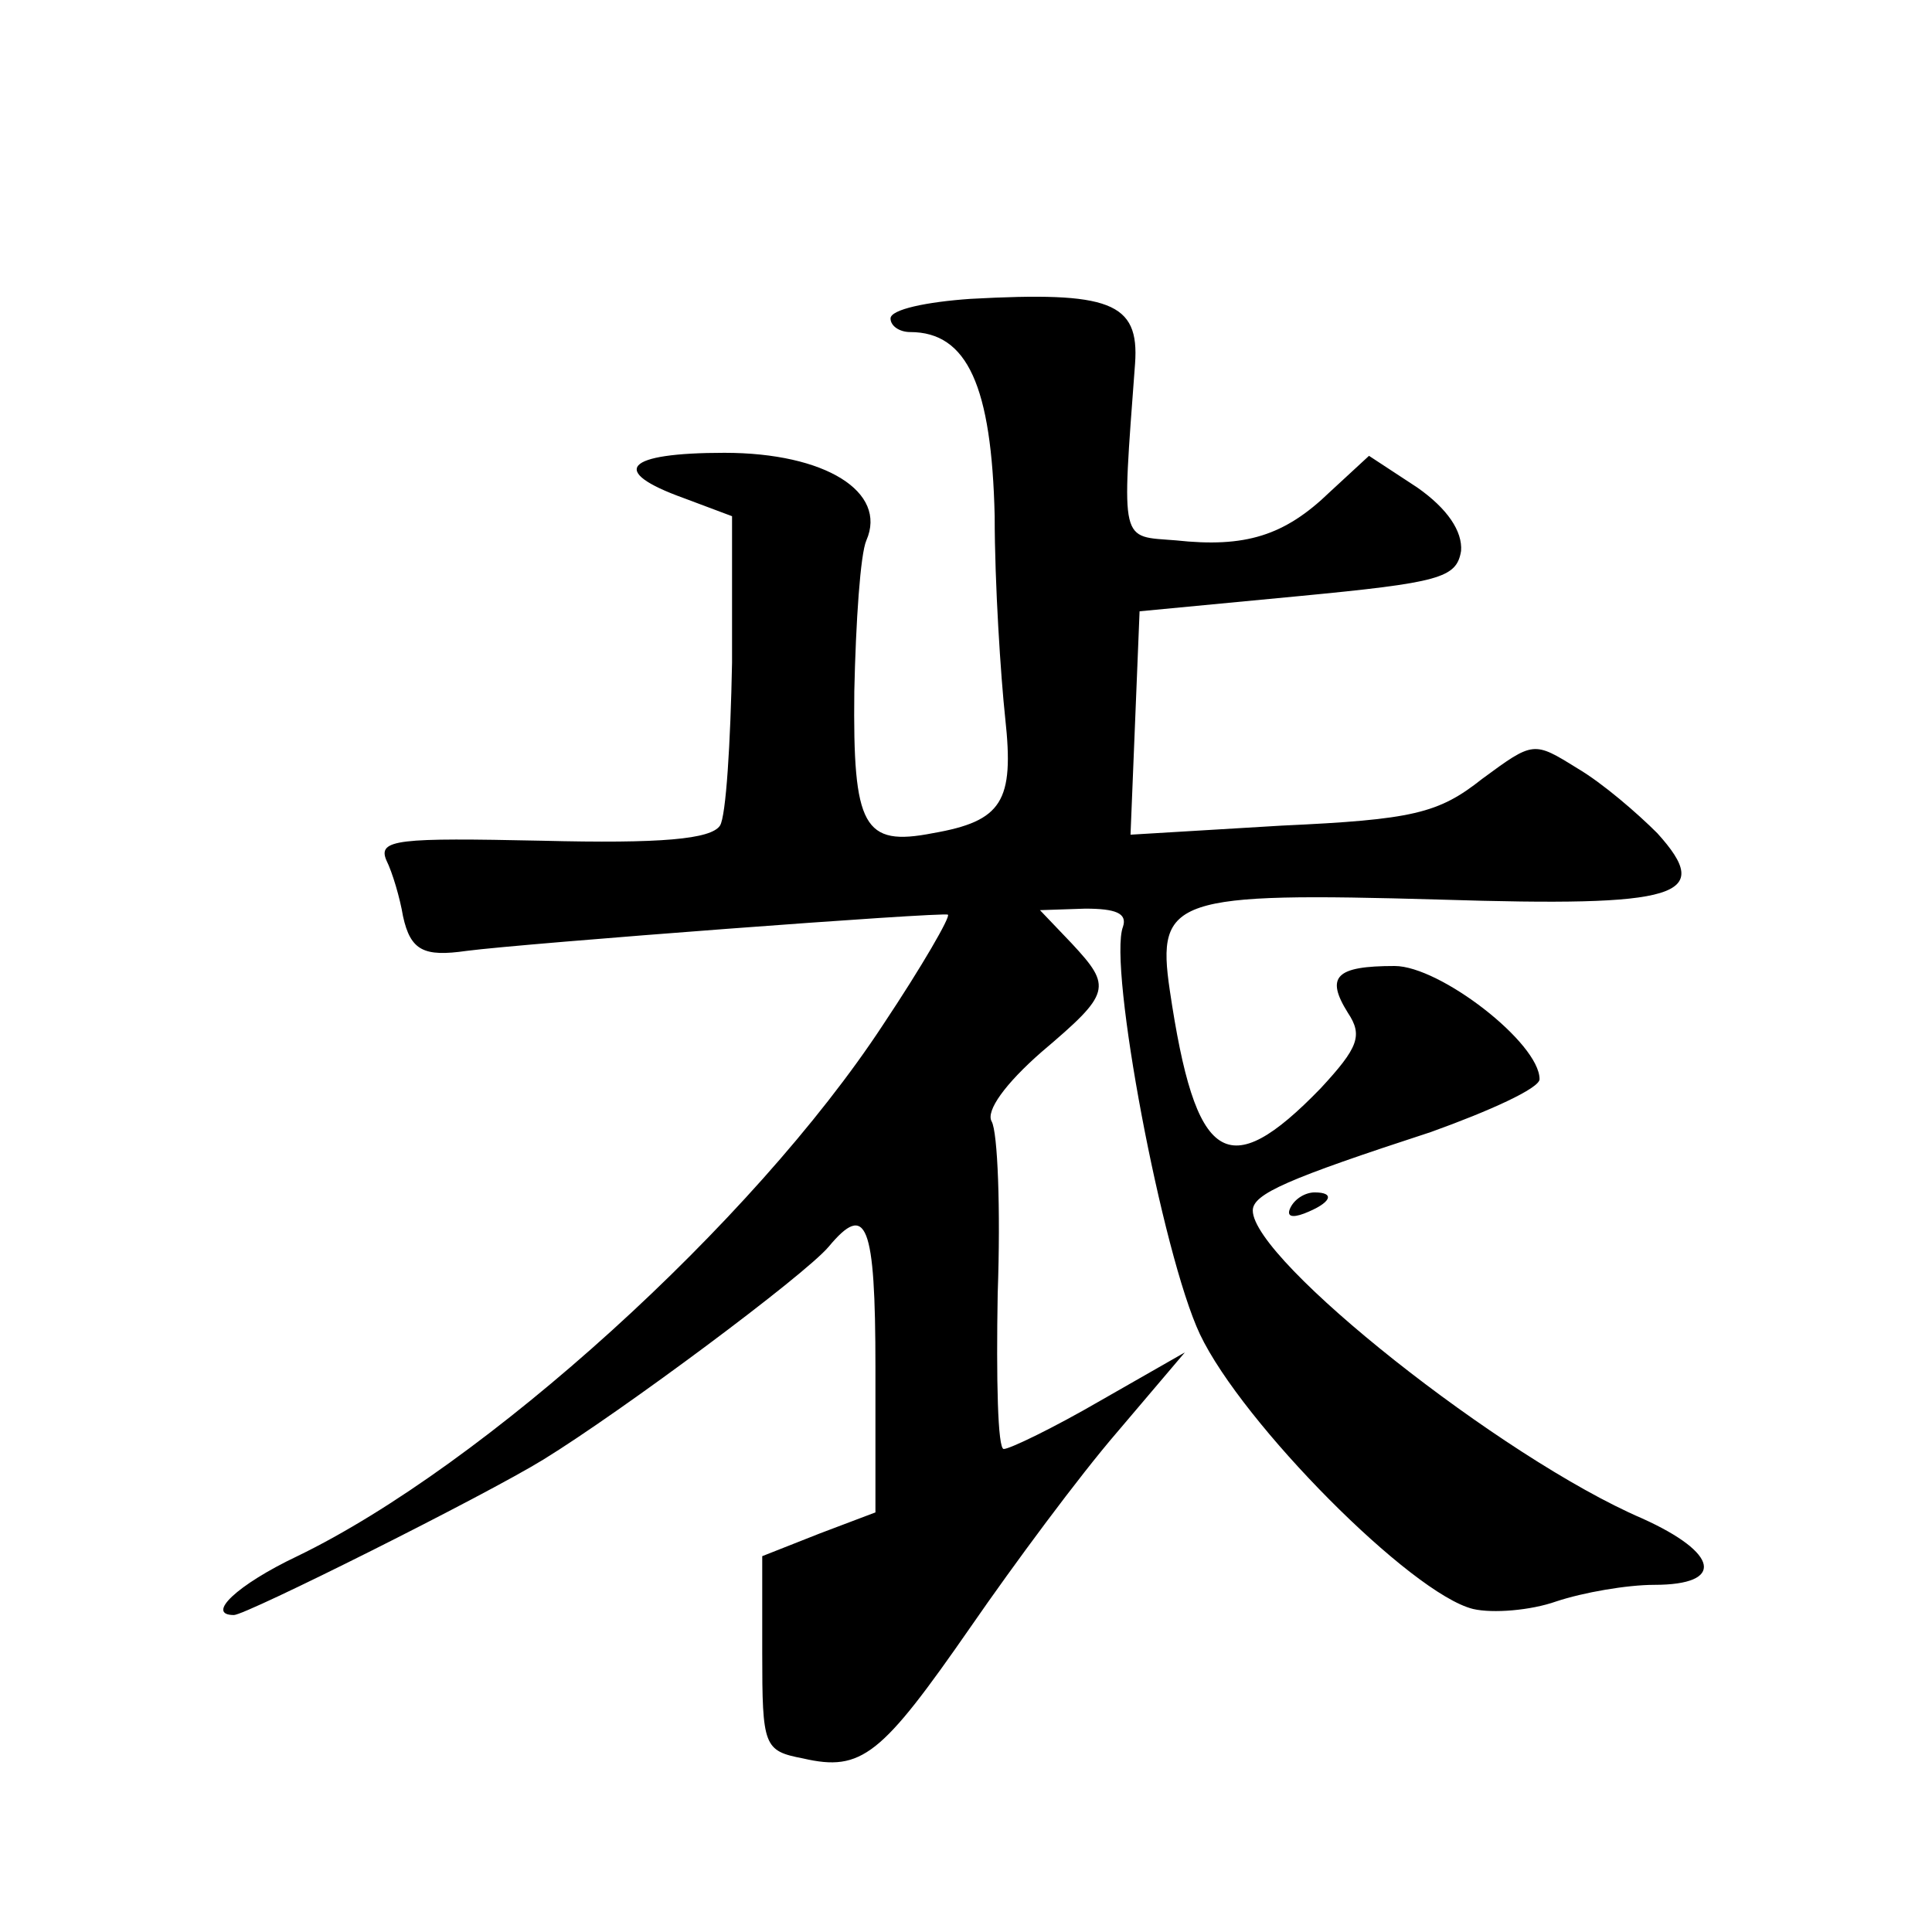
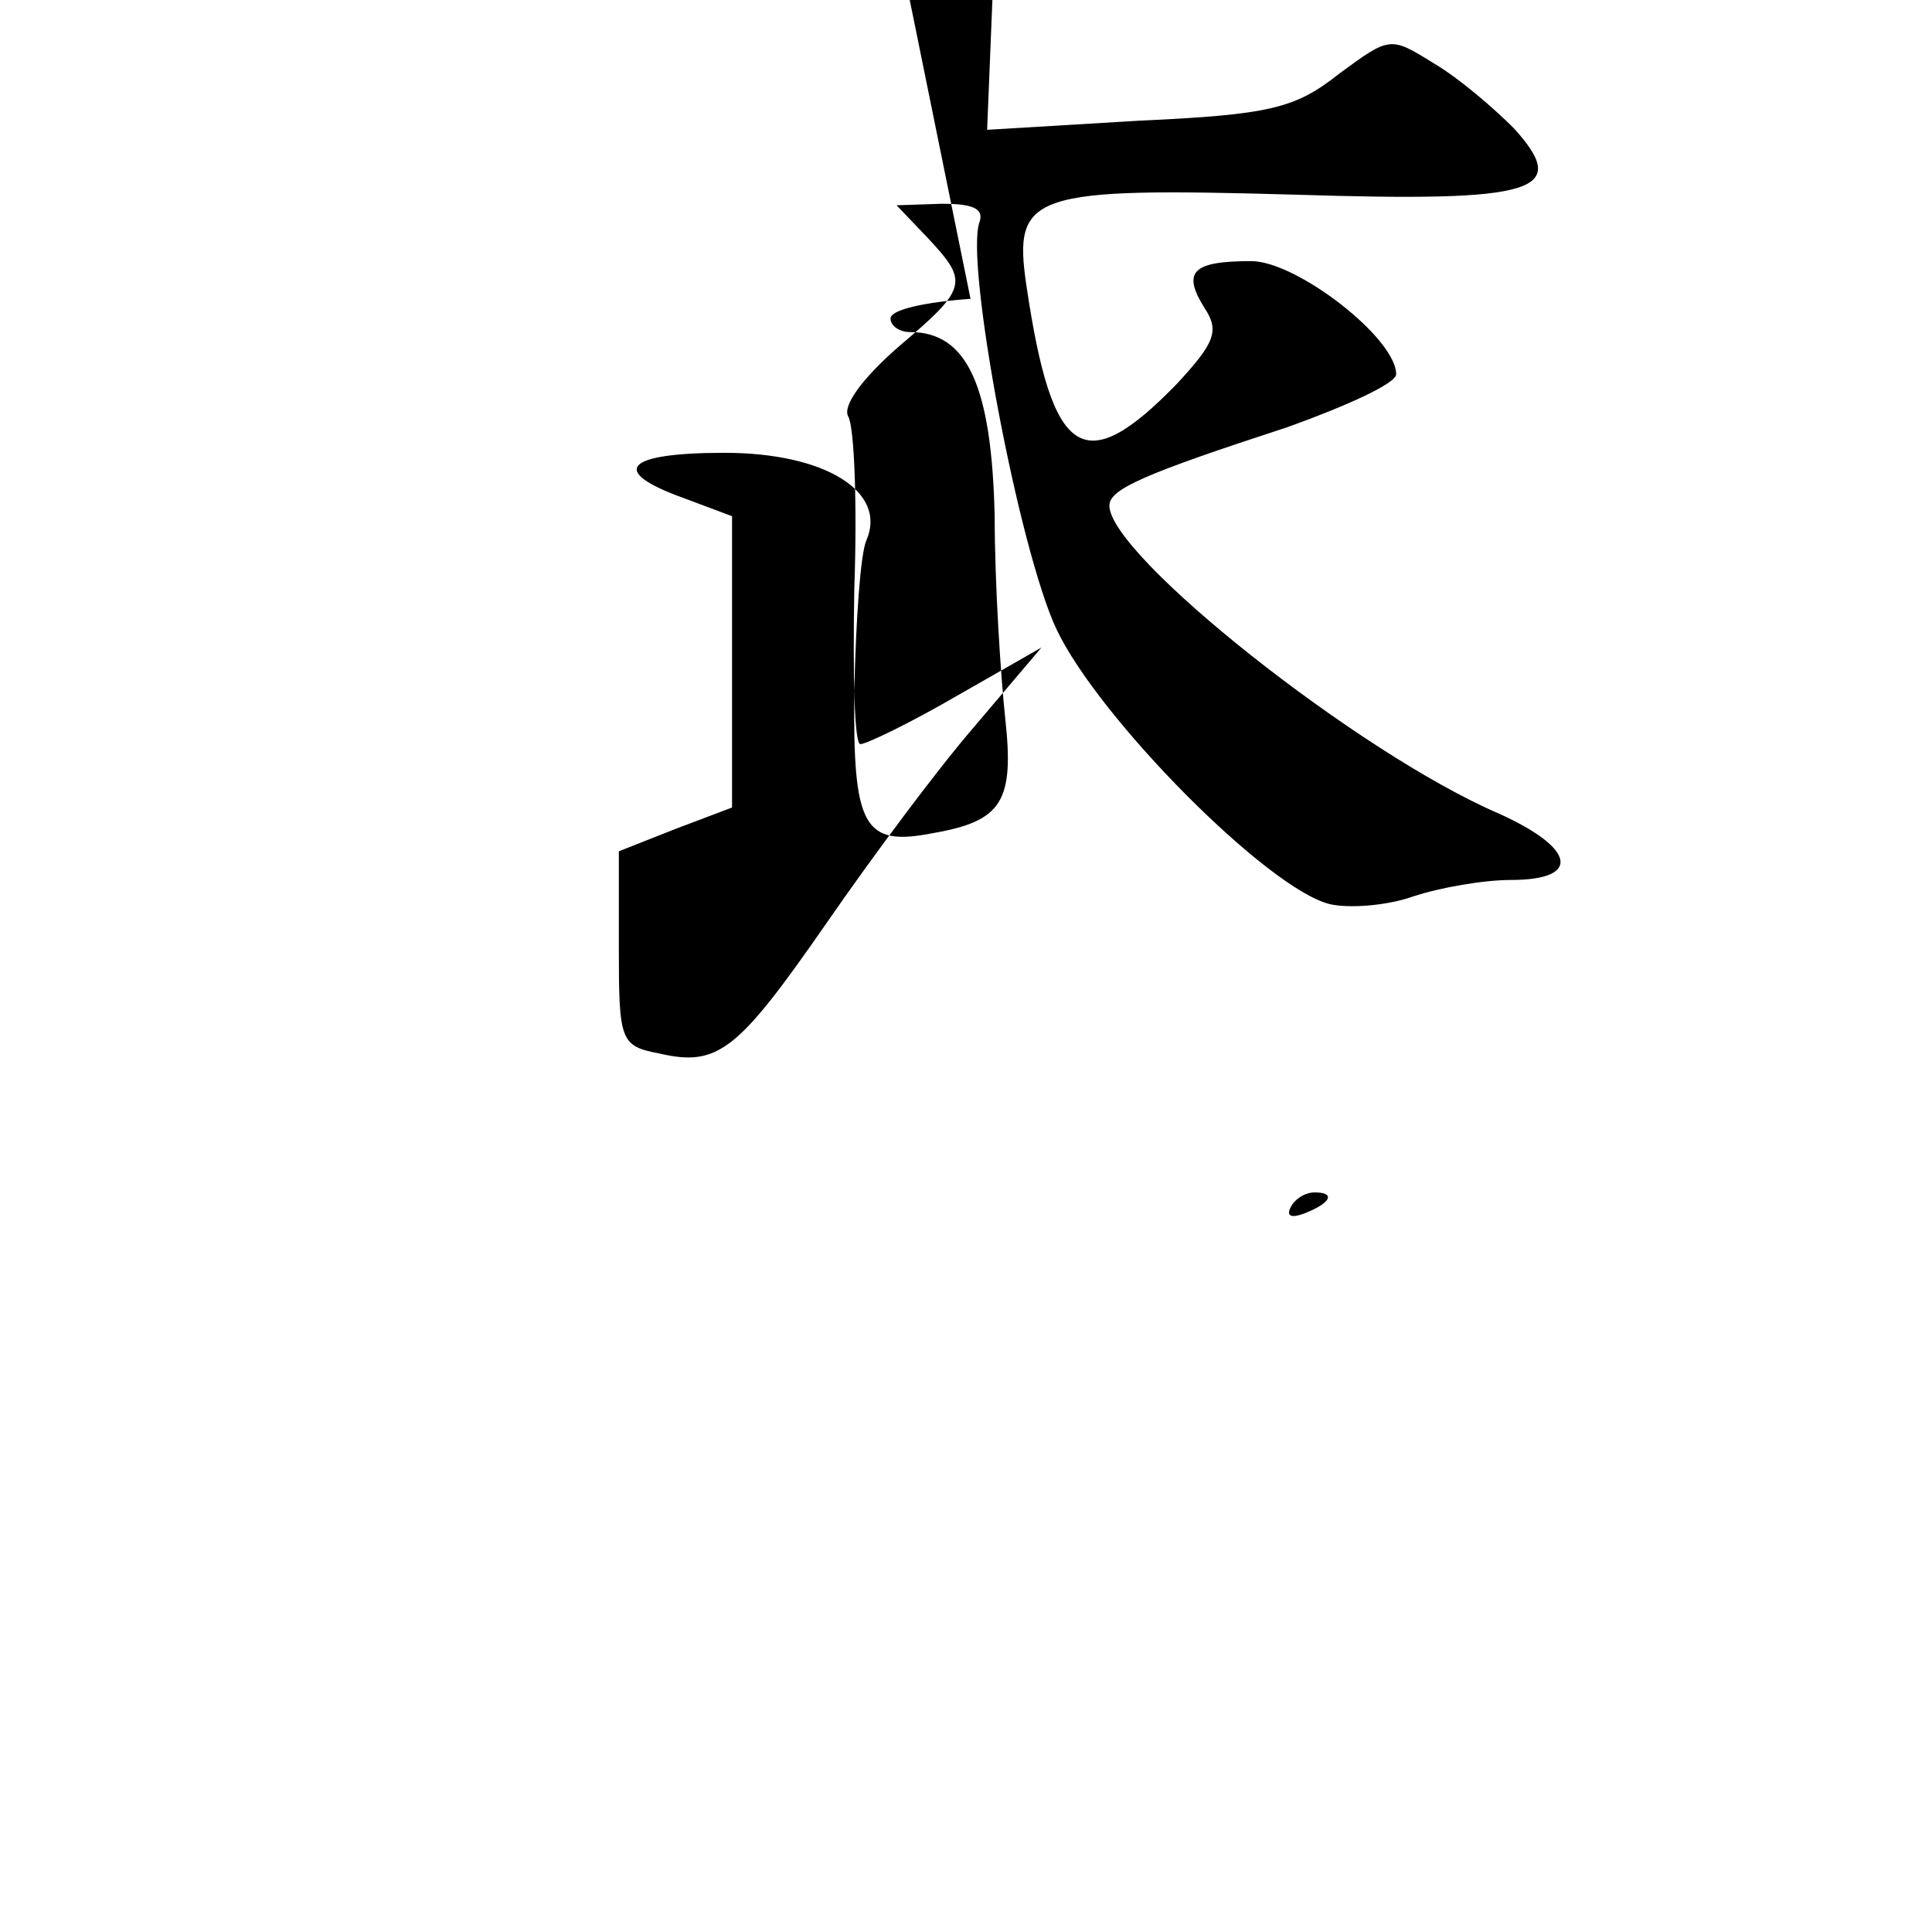
<svg xmlns="http://www.w3.org/2000/svg" version="1.0" width="128pt" height="128pt" viewBox="0 0 128 128" preserveAspectRatio="xMidYMid meet">
  <g transform="translate(0,128) scale(0.1,-0.1)" fill="#0" stroke="none">
-     <path d="M643 1082 c-29 -2 -53 -7 -53 -13 0 -5 6 -9 13 -9 38 0 54 -36 56 -122 0 -45 4 -106 7 -134 6 -55 -2 -68 -48 -76 -46 -9 -53 4 -52 94 1 46 4 91 8 100 14 32 -27 58 -94 58 -66 0 -77 -12 -27 -30 l32 -12 0 -97 c-1 -53 -4 -102 -8 -108 -6 -9 -39 -12 -118 -10 -95 2 -109 1 -103 -13 4 -8 9 -25 11 -37 5 -23 14 -27 42 -23 38 5 316 26 319 24 2 -1 -17 -34 -43 -73 -86 -131 -264 -292 -388 -352 -40 -19 -61 -39 -42 -39 8 0 166 79 205 103 52 32 173 122 189 141 25 30 31 16 31 -80 l0 -96 -37 -14 -38 -15 0 -64 c0 -62 1 -65 27 -70 39 -9 52 2 111 87 29 42 72 100 97 129 l45 53 -56 -32 c-31 -18 -60 -32 -64 -32 -4 0 -5 46 -4 103 2 56 0 107 -4 114 -4 7 9 25 33 46 46 39 47 43 20 72 l-21 22 30 1 c20 0 28 -3 25 -12 -10 -26 26 -217 51 -270 28 -59 140 -172 181 -182 13 -3 38 -1 55 5 18 6 47 11 65 11 47 0 43 21 -8 44 -93 40 -258 171 -258 204 0 11 23 21 118 52 39 14 72 29 72 35 0 24 -66 75 -96 75 -39 0 -46 -7 -31 -31 10 -15 7 -23 -18 -50 -62 -64 -83 -50 -100 65 -9 61 3 65 179 60 159 -5 182 2 144 44 -13 13 -36 33 -53 43 -29 18 -29 18 -63 -7 -29 -23 -46 -27 -133 -31 l-100 -6 3 74 3 74 105 10 c94 9 105 12 108 30 1 13 -9 28 -29 42 l-32 21 -26 -24 c-30 -29 -56 -37 -102 -32 -37 3 -36 -4 -27 117 3 41 -17 48 -109 43z M855 480 c-3 -6 1 -7 9 -4 18 7 21 14 7 14 -6 0 -13 -4 -16 -10z" />
+     <path d="M643 1082 c-29 -2 -53 -7 -53 -13 0 -5 6 -9 13 -9 38 0 54 -36 56 -122 0 -45 4 -106 7 -134 6 -55 -2 -68 -48 -76 -46 -9 -53 4 -52 94 1 46 4 91 8 100 14 32 -27 58 -94 58 -66 0 -77 -12 -27 -30 l32 -12 0 -97 l0 -96 -37 -14 -38 -15 0 -64 c0 -62 1 -65 27 -70 39 -9 52 2 111 87 29 42 72 100 97 129 l45 53 -56 -32 c-31 -18 -60 -32 -64 -32 -4 0 -5 46 -4 103 2 56 0 107 -4 114 -4 7 9 25 33 46 46 39 47 43 20 72 l-21 22 30 1 c20 0 28 -3 25 -12 -10 -26 26 -217 51 -270 28 -59 140 -172 181 -182 13 -3 38 -1 55 5 18 6 47 11 65 11 47 0 43 21 -8 44 -93 40 -258 171 -258 204 0 11 23 21 118 52 39 14 72 29 72 35 0 24 -66 75 -96 75 -39 0 -46 -7 -31 -31 10 -15 7 -23 -18 -50 -62 -64 -83 -50 -100 65 -9 61 3 65 179 60 159 -5 182 2 144 44 -13 13 -36 33 -53 43 -29 18 -29 18 -63 -7 -29 -23 -46 -27 -133 -31 l-100 -6 3 74 3 74 105 10 c94 9 105 12 108 30 1 13 -9 28 -29 42 l-32 21 -26 -24 c-30 -29 -56 -37 -102 -32 -37 3 -36 -4 -27 117 3 41 -17 48 -109 43z M855 480 c-3 -6 1 -7 9 -4 18 7 21 14 7 14 -6 0 -13 -4 -16 -10z" />
  </g>
</svg>